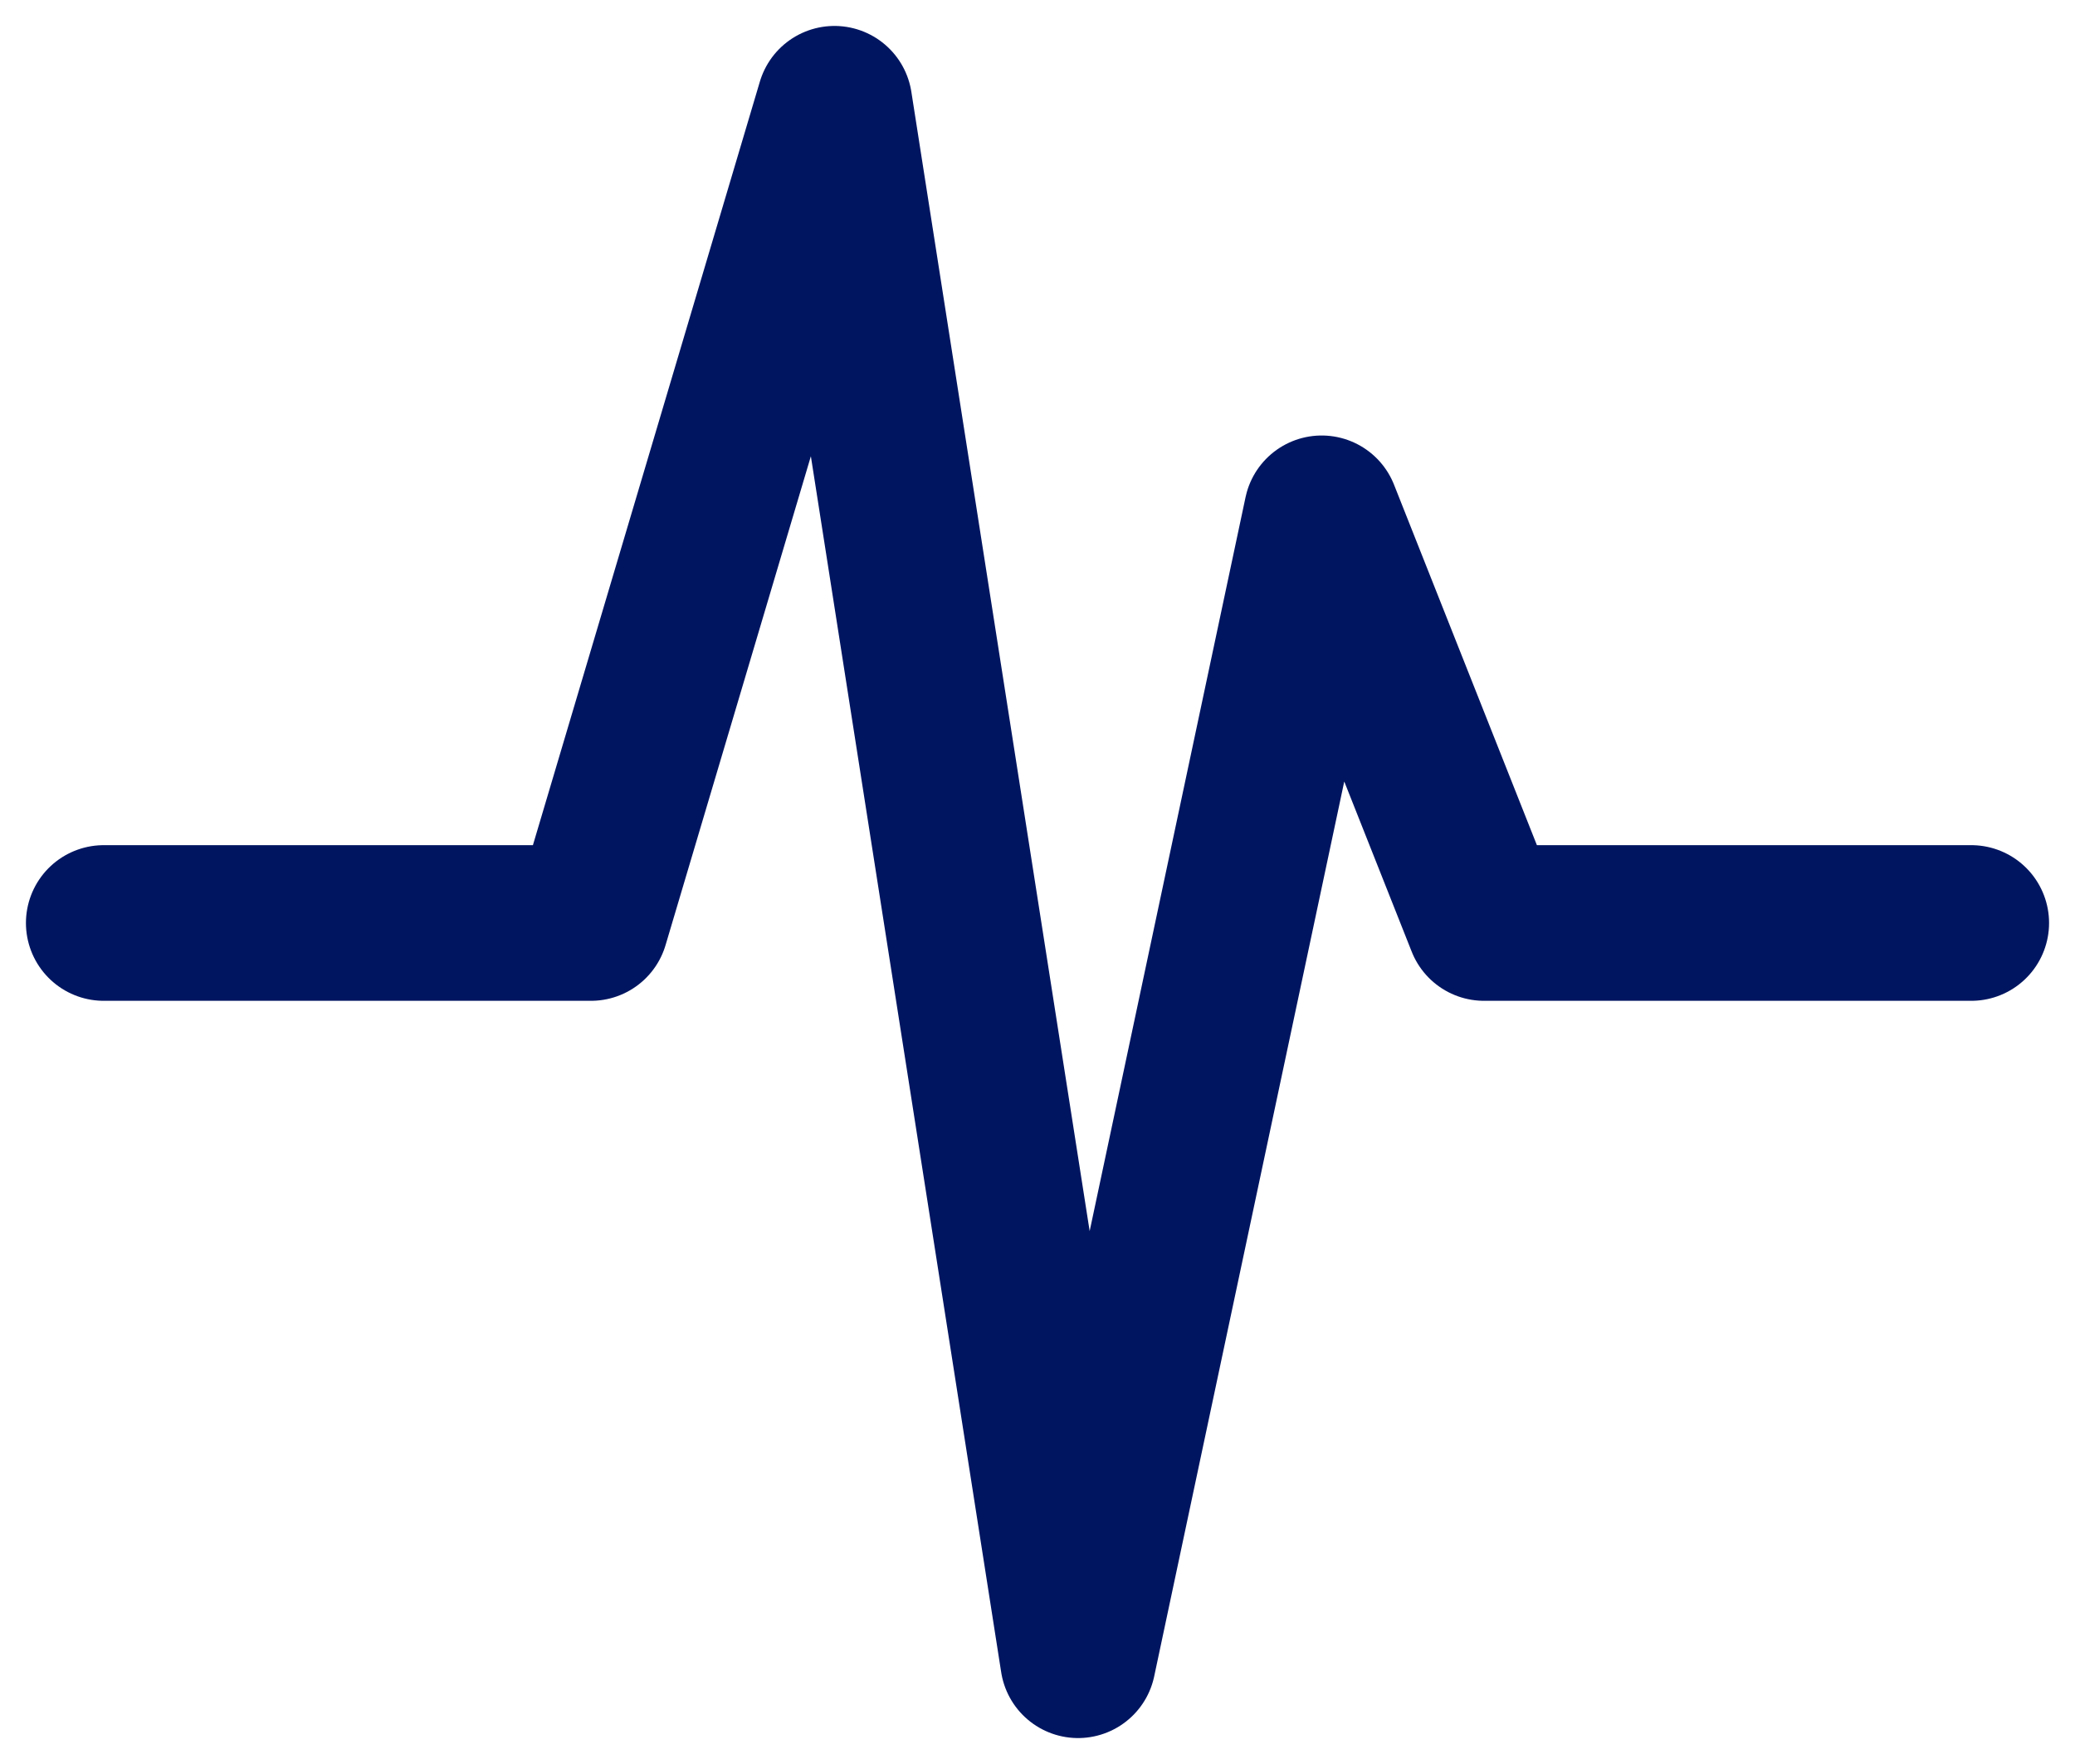
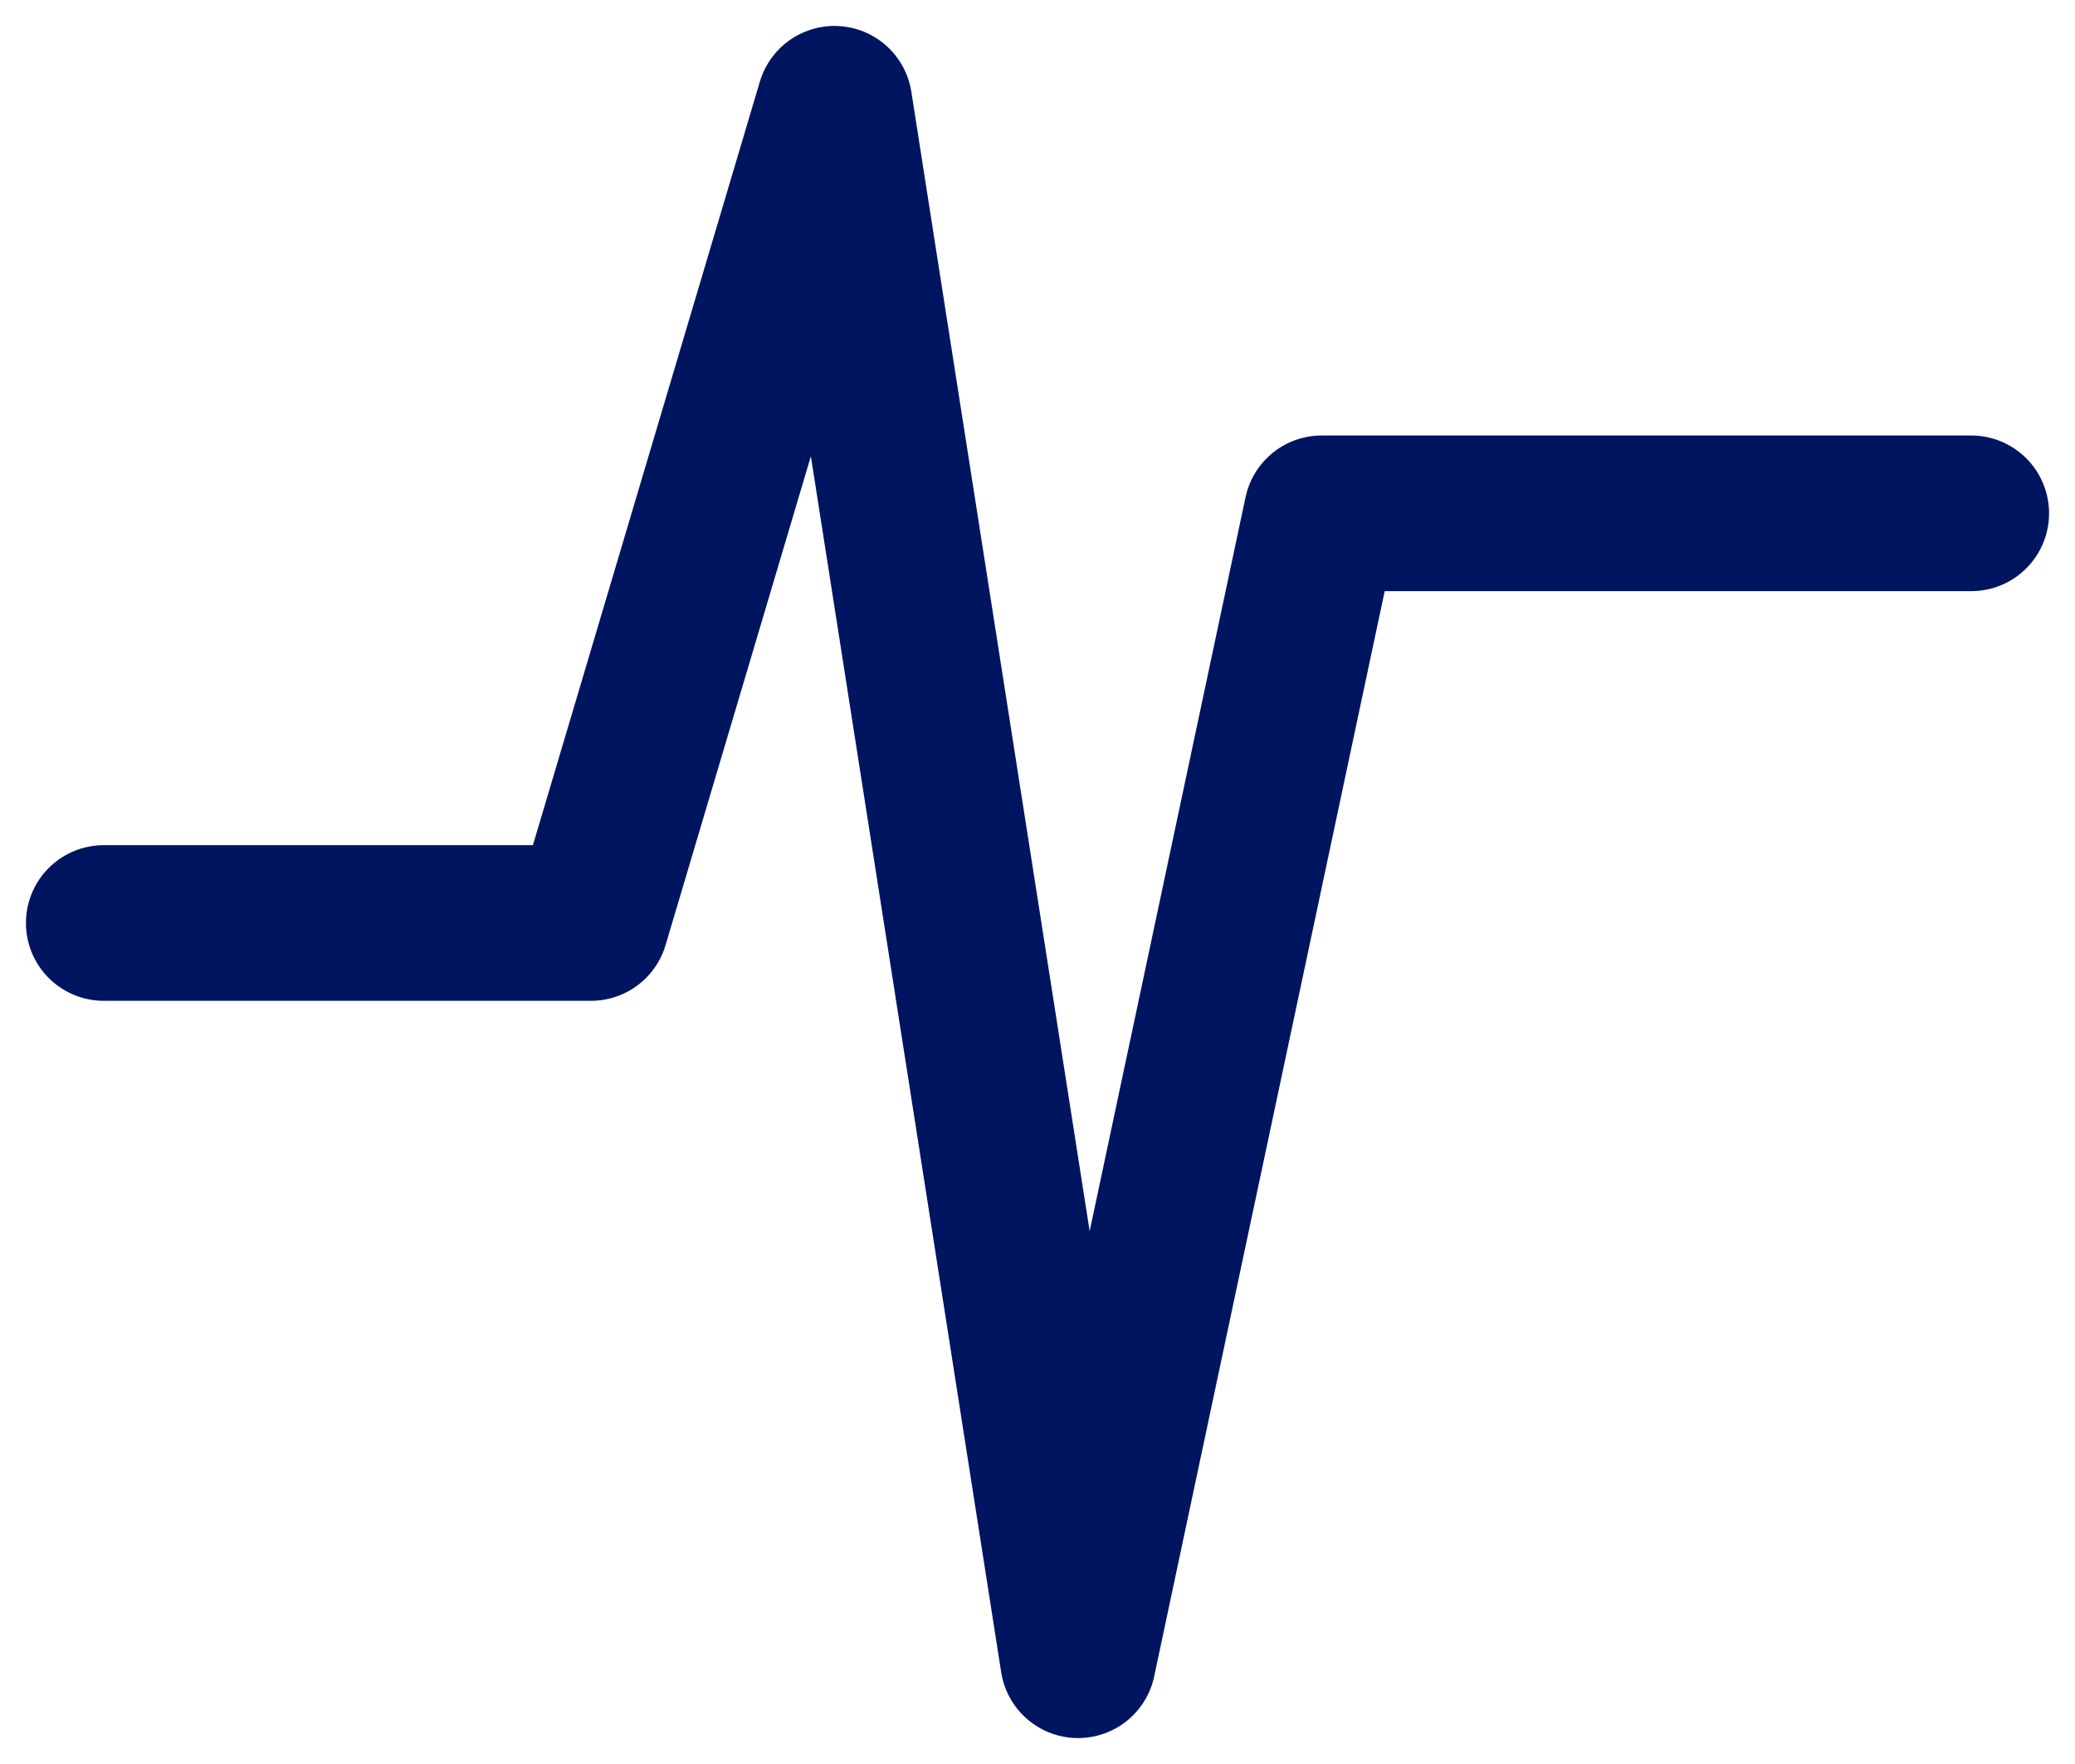
<svg xmlns="http://www.w3.org/2000/svg" width="20" height="17" viewBox="0 0 20 17" fill="none">
-   <path d="M1 8.895H5.696L8.043 1L10.391 16L12.739 4.947L14.304 8.895H19" stroke="#001560" stroke-width="1.5" stroke-linecap="round" stroke-linejoin="round" />
+   <path d="M1 8.895H5.696L8.043 1L10.391 16L12.739 4.947H19" stroke="#001560" stroke-width="1.5" stroke-linecap="round" stroke-linejoin="round" />
</svg>